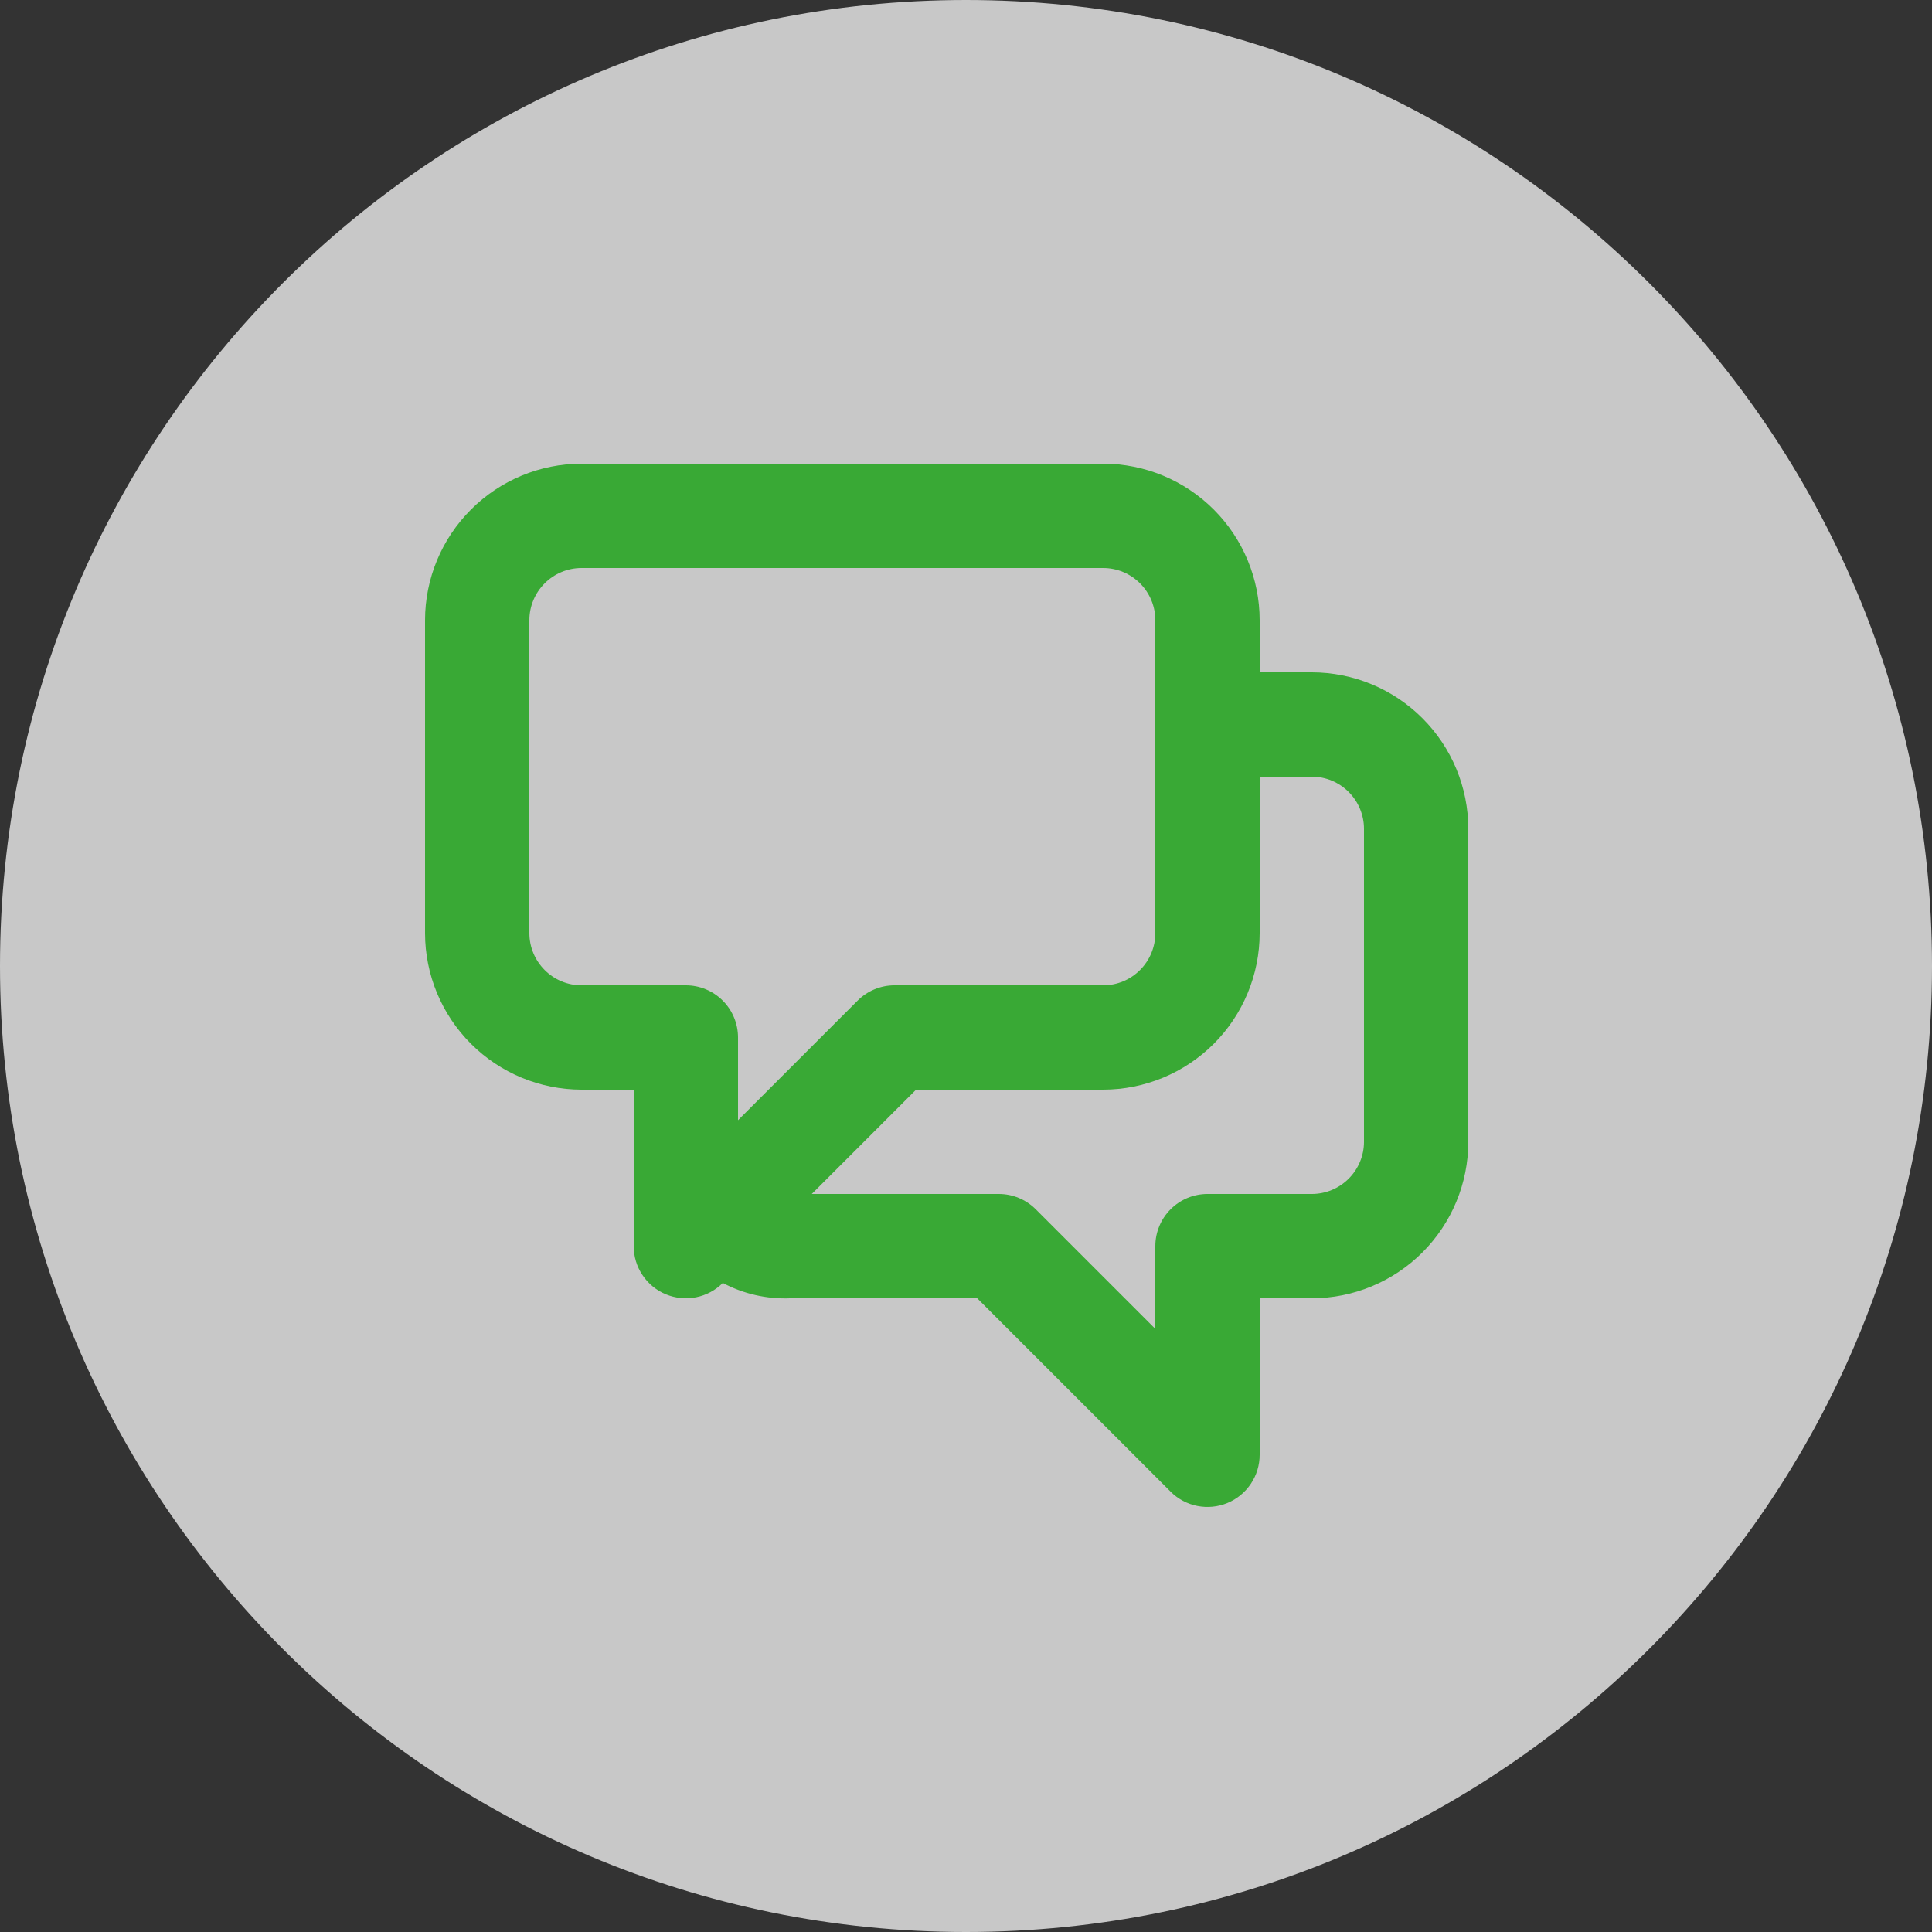
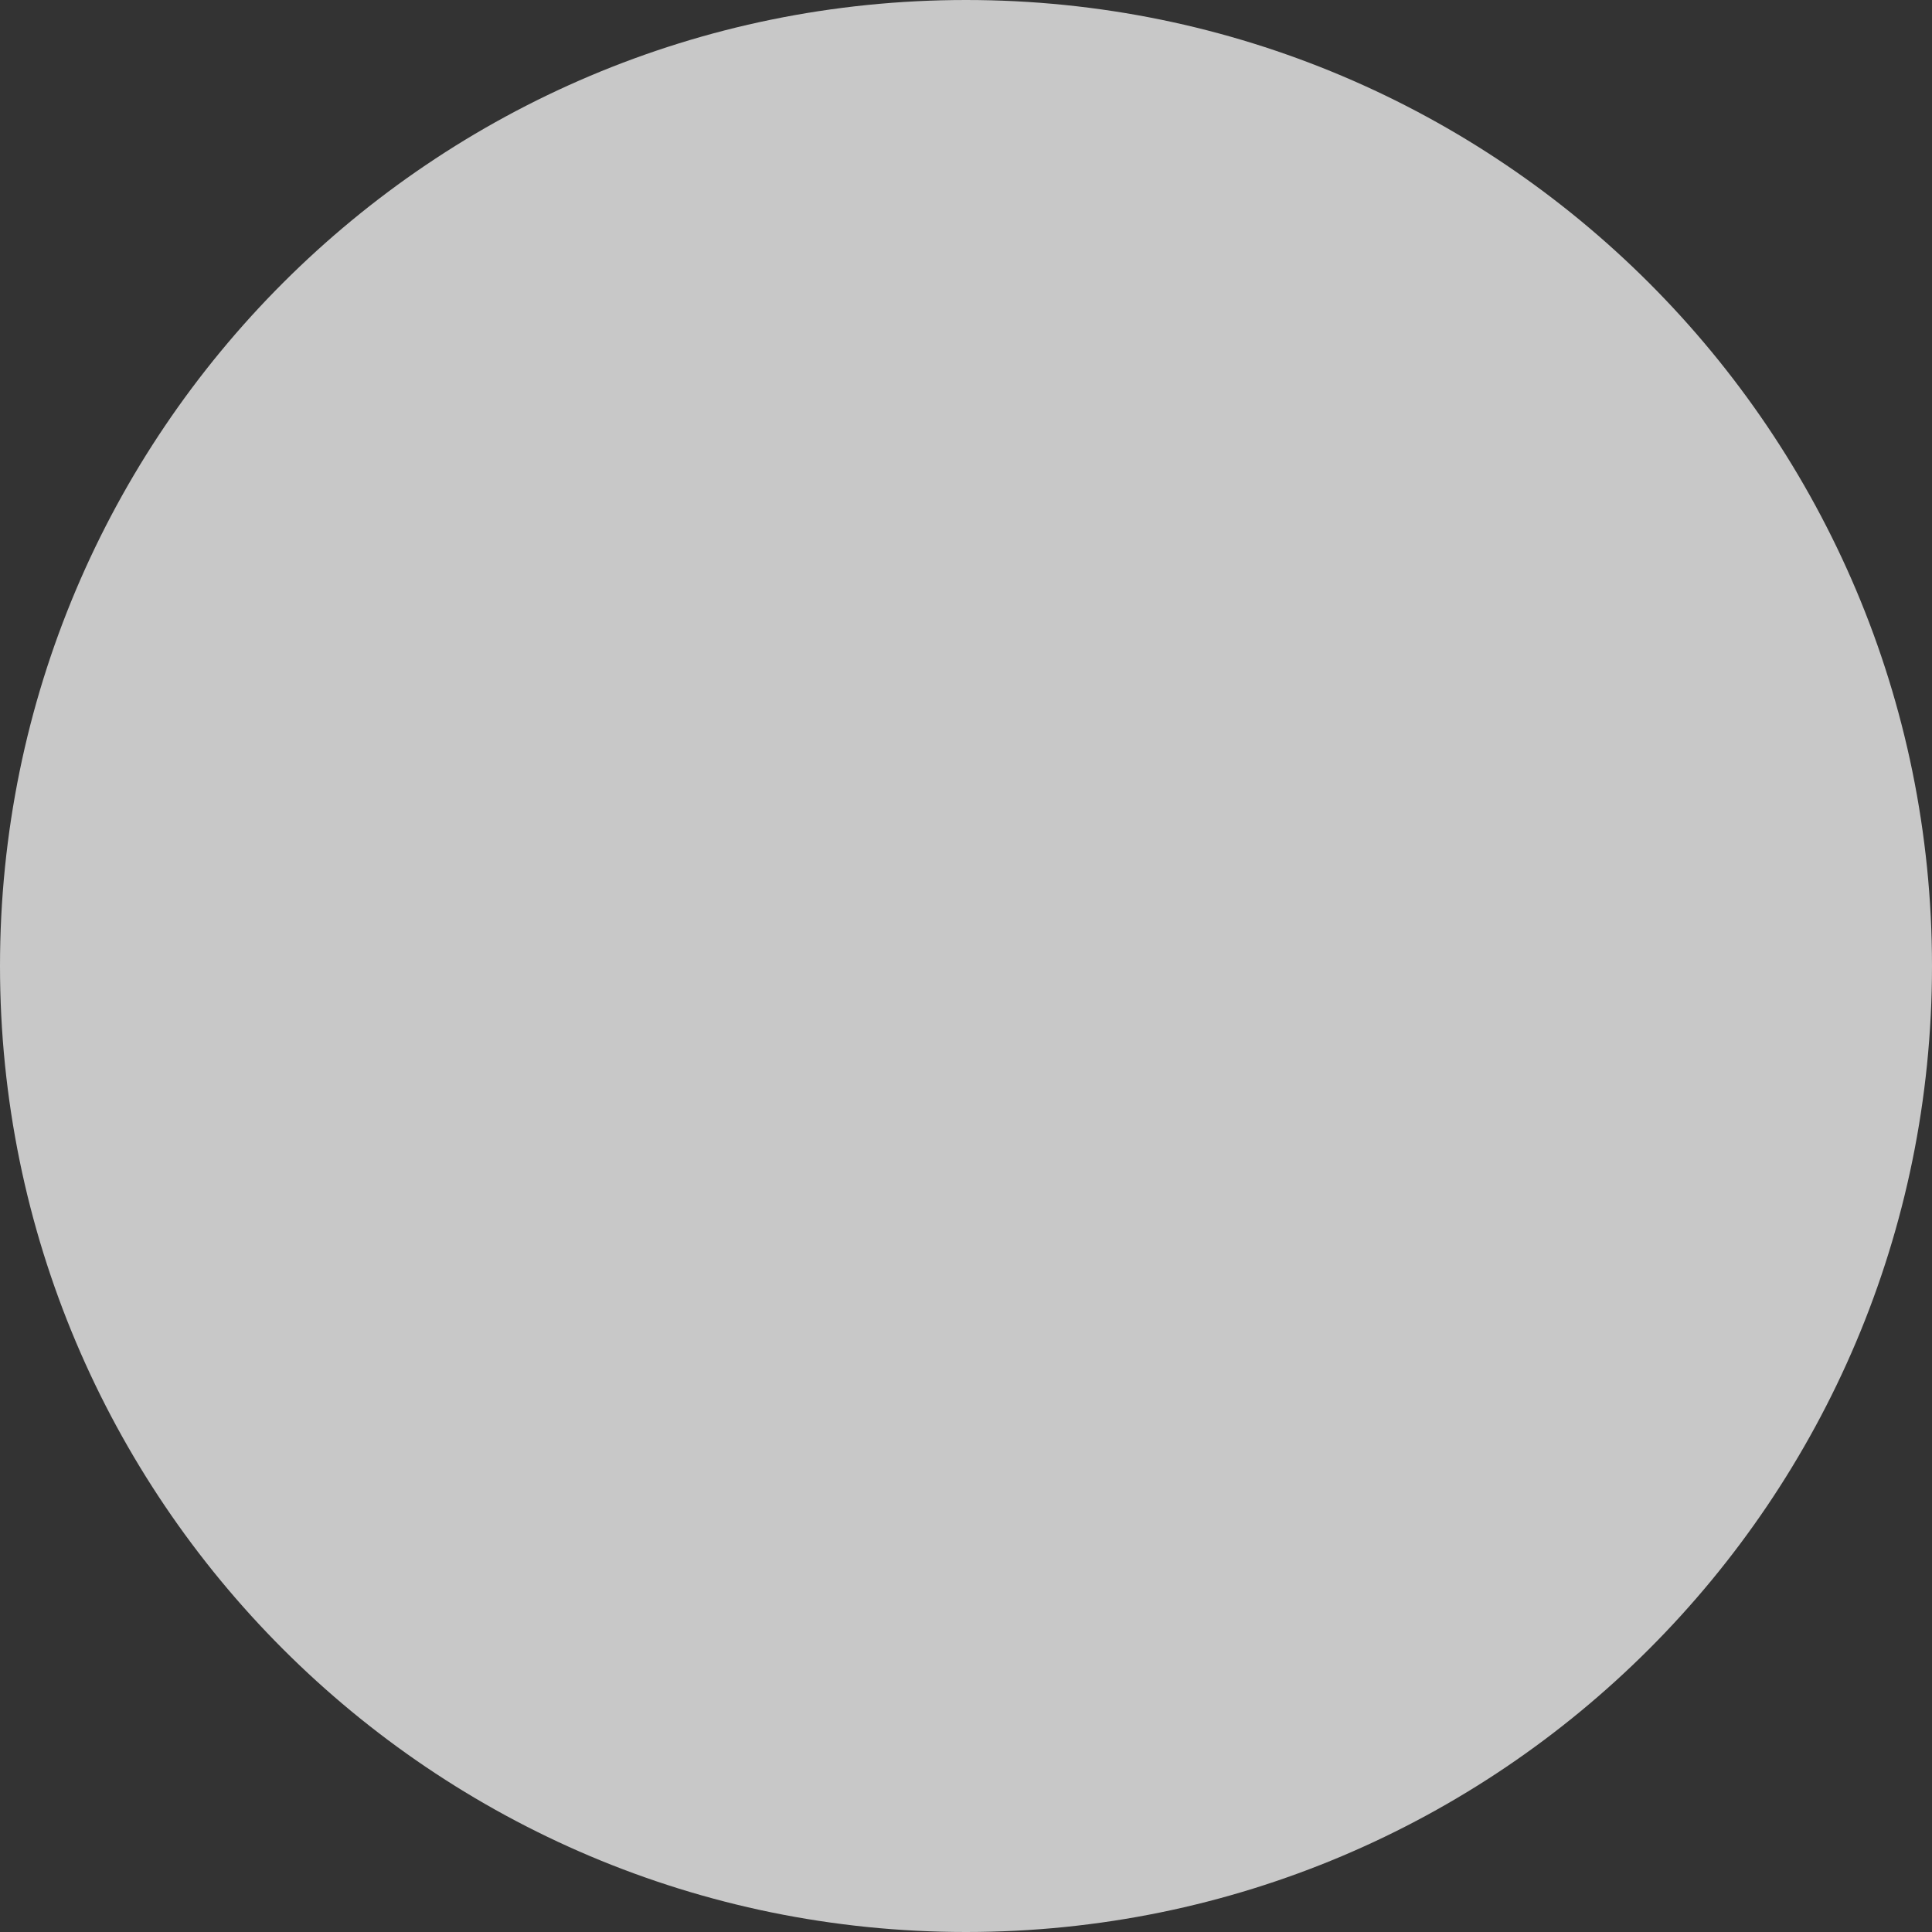
<svg xmlns="http://www.w3.org/2000/svg" width="50" height="50" viewBox="0 0 50 50" fill="none">
  <rect x="0" y="0" width="50" height="50" fill="#333333" stroke="none" />
-   <path opacity="0.73" d="M25 50C38.807 50 50 38.807 50 25C50 11.193 38.807 0 25 0C11.193 0 0 11.193 0 25C0 38.807 11.193 50 25 50Z" fill="white" />
-   <path d="M33.95 17.4H32.6V16.05C32.599 14.976 32.172 13.947 31.413 13.188C30.653 12.428 29.624 12.001 28.55 12H15.05C13.976 12.001 12.947 12.428 12.188 13.188C11.428 13.947 11.001 14.976 11 16.05V24.15C11.001 25.224 11.428 26.253 12.188 27.013C12.947 27.772 13.976 28.199 15.05 28.2H16.4V32.25C16.4 32.517 16.479 32.778 16.628 33C16.776 33.222 16.987 33.395 17.233 33.497C17.48 33.599 17.752 33.626 18.013 33.574C18.275 33.522 18.516 33.393 18.704 33.205L18.706 33.203C19.242 33.487 19.844 33.624 20.45 33.6H25.291L30.296 38.605C30.484 38.794 30.725 38.922 30.987 38.974C31.249 39.026 31.52 38.999 31.767 38.897C32.013 38.795 32.224 38.622 32.372 38.4C32.521 38.178 32.6 37.917 32.6 37.65V33.6H33.95C35.024 33.599 36.053 33.172 36.812 32.413C37.572 31.653 37.999 30.624 38 29.55V21.45C37.999 20.376 37.572 19.347 36.812 18.588C36.053 17.828 35.024 17.401 33.95 17.4ZM19.1 28.991V26.85C19.1 26.492 18.958 26.149 18.705 25.896C18.451 25.642 18.108 25.5 17.75 25.5H15.05C14.692 25.5 14.349 25.358 14.096 25.104C13.843 24.851 13.7 24.508 13.7 24.15V16.05C13.7 15.692 13.843 15.349 14.096 15.096C14.349 14.843 14.692 14.7 15.05 14.7H28.55C28.908 14.7 29.251 14.843 29.504 15.096C29.757 15.349 29.9 15.692 29.9 16.05V24.15C29.9 24.508 29.757 24.851 29.504 25.104C29.251 25.358 28.908 25.5 28.55 25.5H23.15C22.792 25.5 22.449 25.642 22.195 25.896L19.1 28.991ZM35.3 29.55C35.3 29.908 35.157 30.251 34.904 30.504C34.651 30.758 34.308 30.9 33.95 30.9H31.25C30.892 30.9 30.549 31.042 30.295 31.296C30.042 31.549 29.9 31.892 29.9 32.25V34.391L26.805 31.296C26.551 31.043 26.208 30.9 25.85 30.9H21.009L23.709 28.2H28.55C29.624 28.199 30.653 27.772 31.413 27.013C32.172 26.253 32.599 25.224 32.6 24.15V20.1H33.95C34.308 20.1 34.651 20.243 34.904 20.496C35.157 20.749 35.3 21.092 35.3 21.45V29.55Z" fill="#39A935" />
+   <path opacity="0.73" d="M25 50C38.807 50 50 38.807 50 25C50 11.193 38.807 0 25 0C11.193 0 0 11.193 0 25C0 38.807 11.193 50 25 50" fill="white" />
</svg>